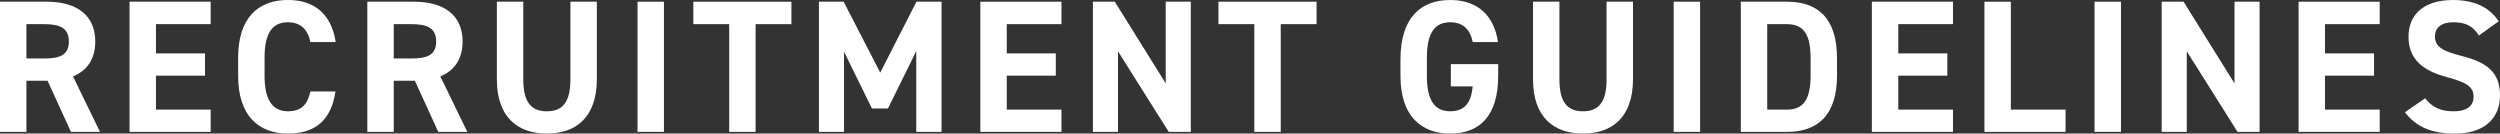
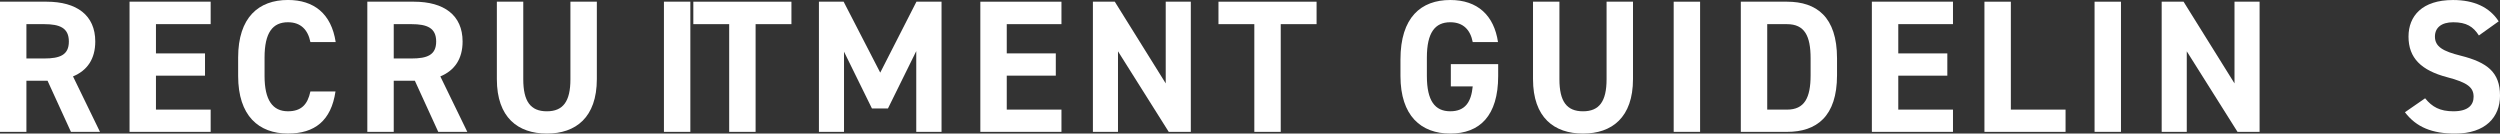
<svg xmlns="http://www.w3.org/2000/svg" id="_レイヤー_2" data-name="レイヤー 2" viewBox="0 0 212.128 11.333">
  <rect x="0" y="0" width="212.128" height="11.333" fill="#333333" stroke="none" />
  <defs>
    <style>
      .cls-1 {
        fill: #fff;
      }

      .cls-2 {
        isolation: isolate;
      }
    </style>
  </defs>
  <g id="_レイアウト" data-name="レイアウト">
    <g id="_グループ_2-2" data-name="グループ 2-2">
      <g id="Team_MD" data-name="Team MD" class="cls-2">
        <g class="cls-2">
          <path class="cls-1" d="M6.019,11.188l-1.985-4.338h-1.793v4.338H0V.144h3.954c2.545,0,4.13,1.137,4.13,3.378,0,1.488-.688,2.465-1.889,2.961l2.289,4.706h-2.465ZM3.746,4.962c1.329,0,2.097-.288,2.097-1.44s-.768-1.473-2.097-1.473h-1.505v2.913h1.505Z" />
          <path class="cls-1" d="M17.875.144v1.905h-4.642v2.481h4.162v1.889h-4.162v2.881h4.642v1.889h-6.883V.144h6.883Z" />
          <path class="cls-1" d="M26.338,3.569c-.208-1.04-.816-1.681-1.905-1.681-1.296,0-1.985.881-1.985,2.993v1.568c0,2.049.688,2.993,1.985,2.993,1.121,0,1.665-.56,1.905-1.681h2.129c-.368,2.481-1.761,3.57-4.034,3.57-2.481,0-4.226-1.505-4.226-4.883v-1.568c0-3.409,1.745-4.882,4.226-4.882,2.193,0,3.682,1.152,4.05,3.569h-2.145Z" />
          <path class="cls-1" d="M37.186,11.188l-1.985-4.338h-1.792v4.338h-2.241V.144h3.954c2.545,0,4.13,1.137,4.13,3.378,0,1.488-.688,2.465-1.889,2.961l2.289,4.706h-2.465ZM34.913,4.962c1.329,0,2.097-.288,2.097-1.44s-.768-1.473-2.097-1.473h-1.504v2.913h1.504Z" />
          <path class="cls-1" d="M50.643.144v6.563c0,3.265-1.792,4.626-4.242,4.626-2.449,0-4.242-1.361-4.242-4.61V.144h2.241v6.579c0,1.889.624,2.721,2,2.721s2.001-.832,2.001-2.721V.144h2.241Z" />
-           <path class="cls-1" d="M56.336,11.188h-2.241V.144h2.241v11.045Z" />
+           <path class="cls-1" d="M56.336,11.188V.144h2.241v11.045Z" />
          <path class="cls-1" d="M67.154.144v1.905h-3.041v9.14h-2.241V2.049h-3.042V.144h8.323Z" />
          <path class="cls-1" d="M74.689,6.162l3.073-6.019h2.129v11.045h-2.145v-6.851l-2.401,4.866h-1.36l-2.369-4.818v6.803h-2.129V.144h2.097l3.105,6.019Z" />
          <path class="cls-1" d="M90.066.144v1.905h-4.642v2.481h4.162v1.889h-4.162v2.881h4.642v1.889h-6.883V.144h6.883Z" />
          <path class="cls-1" d="M101.042.144v11.045h-1.873l-4.306-6.835v6.835h-2.129V.144h1.857l4.322,6.932V.144h2.129Z" />
          <path class="cls-1" d="M111.713.144v1.905h-3.041v9.14h-2.241V2.049h-3.042V.144h8.323Z" />
          <path class="cls-1" d="M127.122,5.442v1.008c0,3.378-1.568,4.883-4.065,4.883-2.481,0-4.226-1.505-4.226-4.883v-1.408c0-3.569,1.745-5.042,4.226-5.042,2.321,0,3.713,1.312,4.05,3.569h-2.145c-.192-1.009-.784-1.681-1.905-1.681-1.296,0-1.985.881-1.985,2.993v1.568c0,2.113.688,2.993,1.985,2.993,1.265,0,1.777-.784,1.905-2.112h-1.857v-1.889h4.018Z" />
          <path class="cls-1" d="M138.562.144v6.563c0,3.265-1.792,4.626-4.242,4.626-2.449,0-4.242-1.361-4.242-4.61V.144h2.241v6.579c0,1.889.624,2.721,2,2.721s2.001-.832,2.001-2.721V.144h2.241Z" />
          <path class="cls-1" d="M144.255,11.188h-2.241V.144h2.241v11.045Z" />
          <path class="cls-1" d="M147.71,11.188V.144h3.922c2.497,0,4.242,1.281,4.242,4.803v1.44c0,3.505-1.745,4.802-4.242,4.802h-3.922ZM153.632,6.387v-1.44c0-1.905-.512-2.897-2-2.897h-1.681v7.251h1.681c1.488,0,2-1.009,2-2.913Z" />
          <path class="cls-1" d="M165.713.144v1.905h-4.642v2.481h4.162v1.889h-4.162v2.881h4.642v1.889h-6.883V.144h6.883Z" />
          <path class="cls-1" d="M170.623,9.3h4.642v1.889h-6.883V.144h2.241v9.156Z" />
          <path class="cls-1" d="M179.967,11.188h-2.241V.144h2.241v11.045Z" />
          <path class="cls-1" d="M191.729.144v11.045h-1.873l-4.306-6.835v6.835h-2.129V.144h1.857l4.322,6.932V.144h2.129Z" />
-           <path class="cls-1" d="M201.92.144v1.905h-4.642v2.481h4.162v1.889h-4.162v2.881h4.642v1.889h-6.883V.144h6.883Z" />
          <path class="cls-1" d="M210.336,3.009c-.48-.752-1.057-1.12-2.177-1.12-1.008,0-1.552.464-1.552,1.217,0,.864.704,1.248,2.177,1.616,2.305.576,3.345,1.44,3.345,3.394,0,1.809-1.216,3.218-3.81,3.218-1.937,0-3.281-.528-4.258-1.81l1.713-1.185c.592.736,1.265,1.104,2.401,1.104,1.281,0,1.713-.56,1.713-1.232,0-.768-.464-1.2-2.257-1.664-2.177-.576-3.266-1.617-3.266-3.441,0-1.745,1.152-3.105,3.778-3.105,1.761,0,3.089.592,3.874,1.809l-1.681,1.2Z" />
        </g>
      </g>
    </g>
  </g>
</svg>